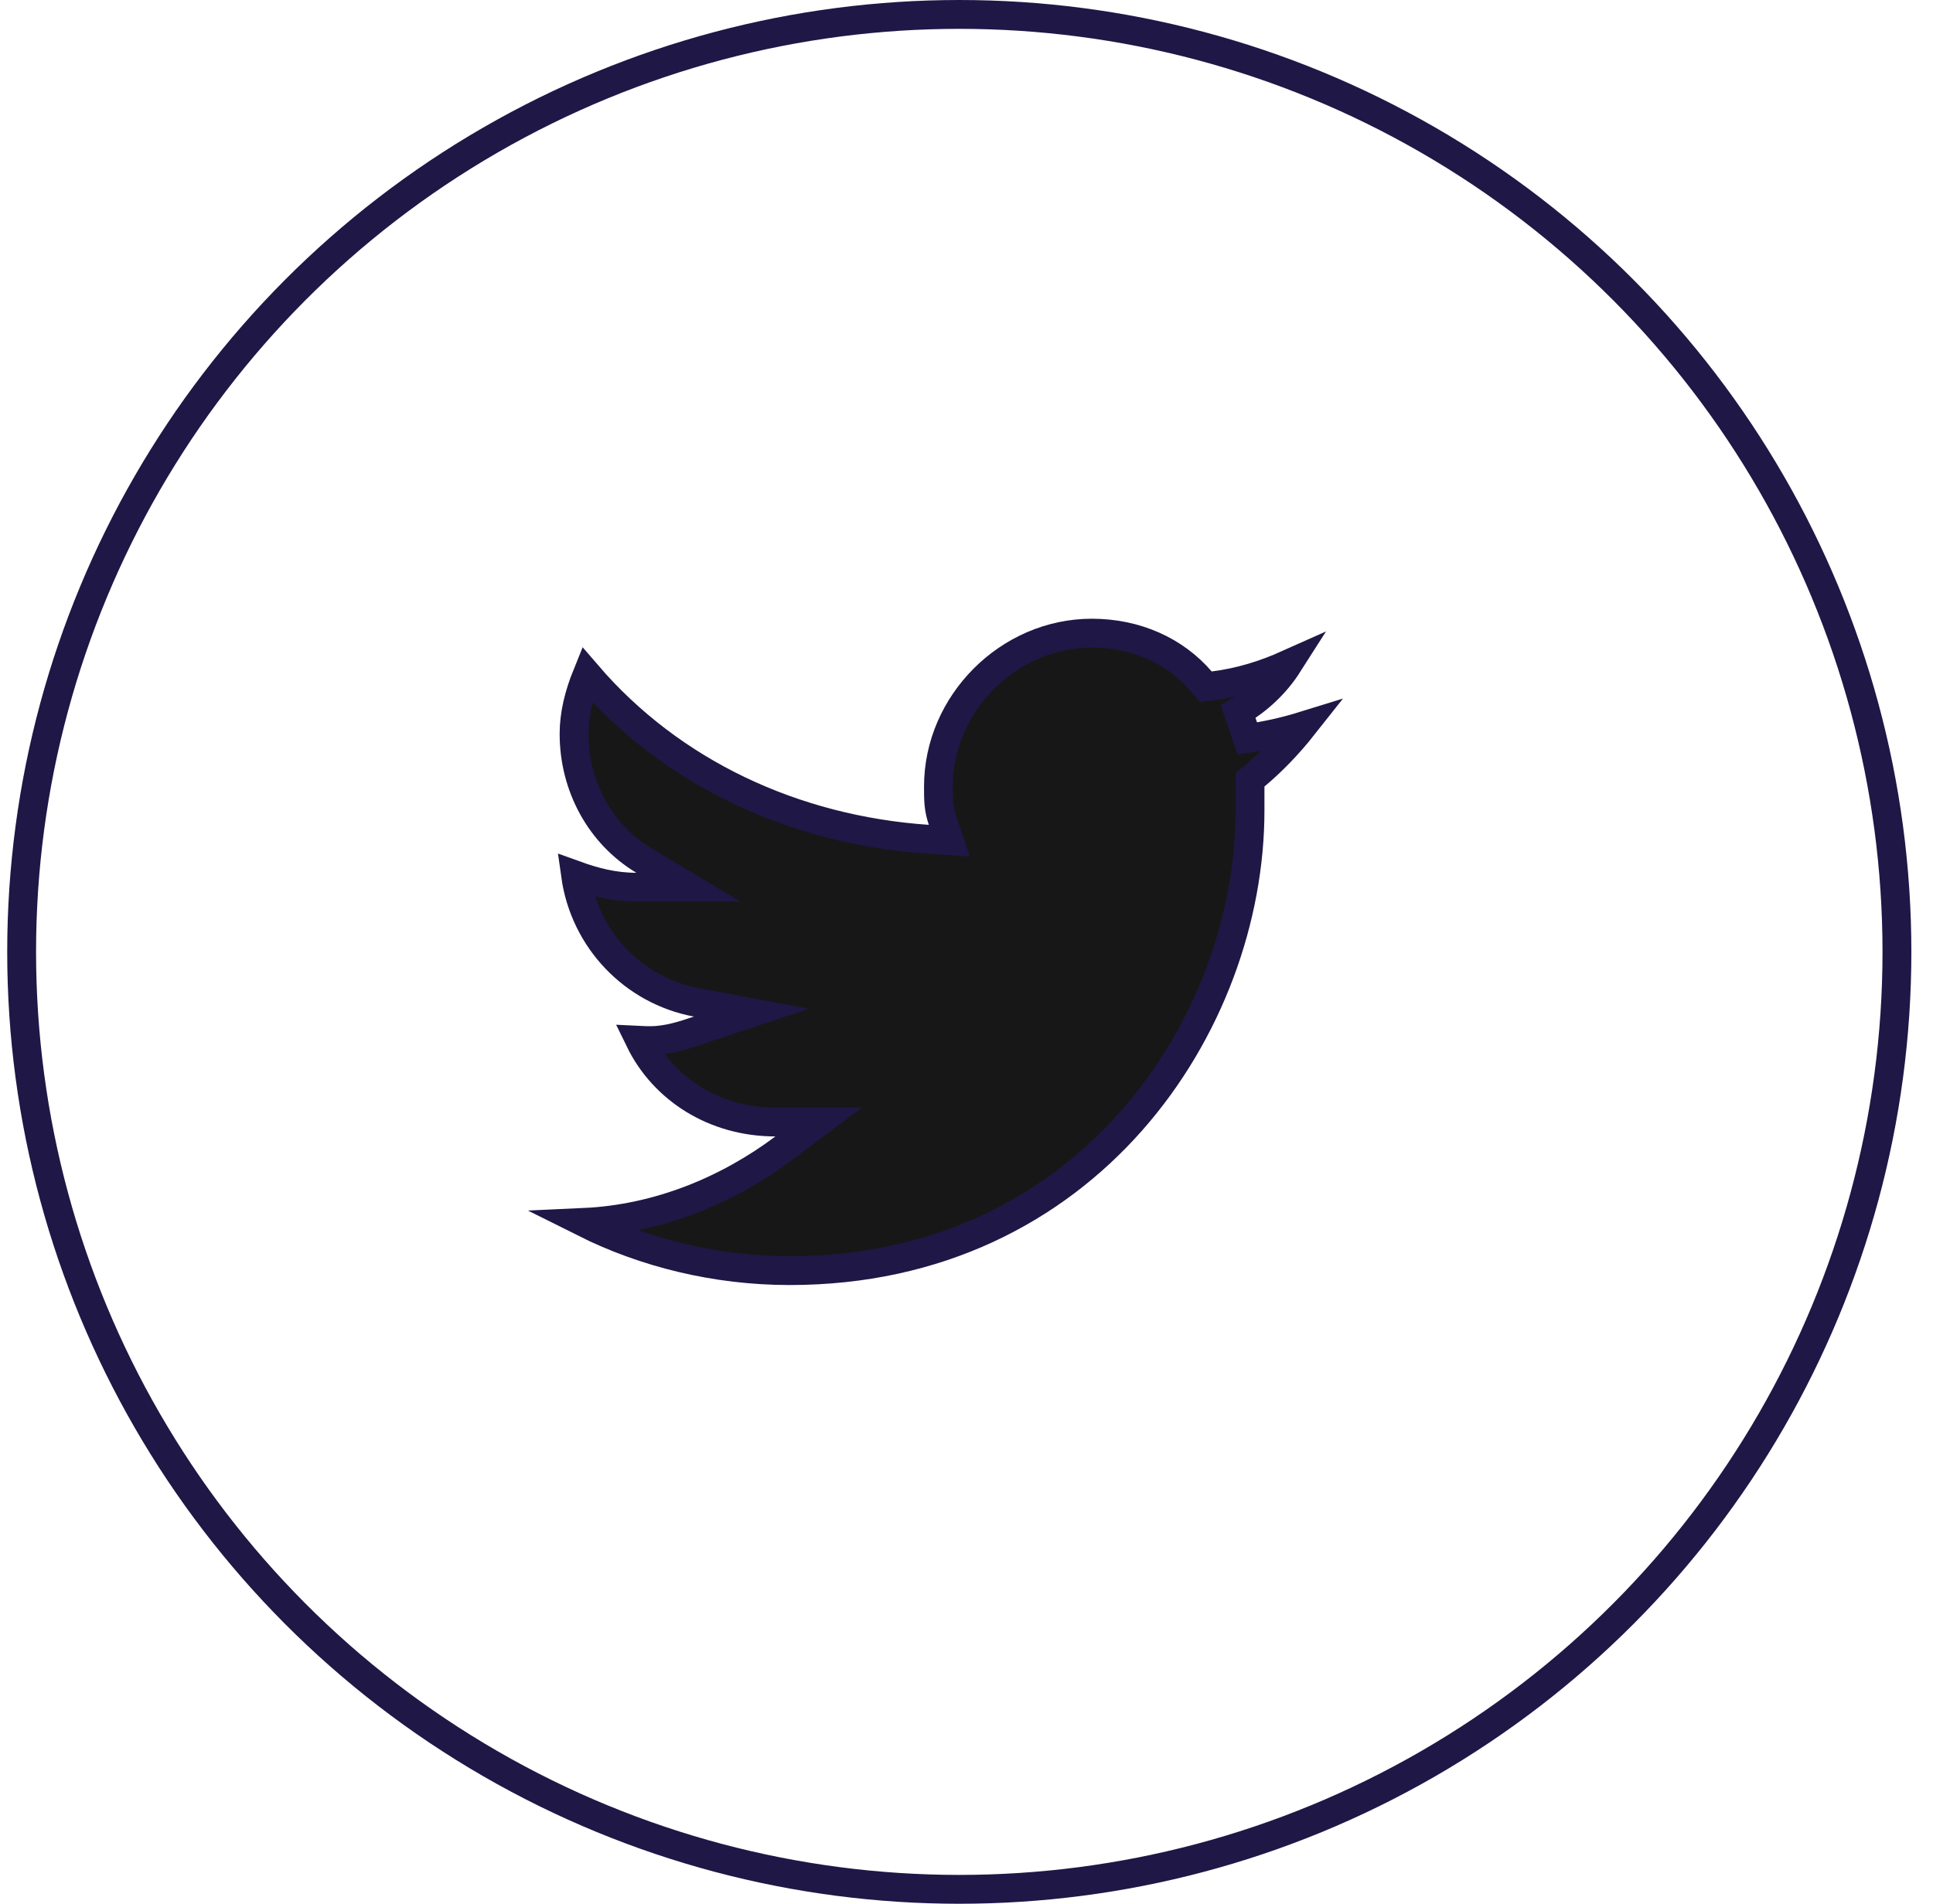
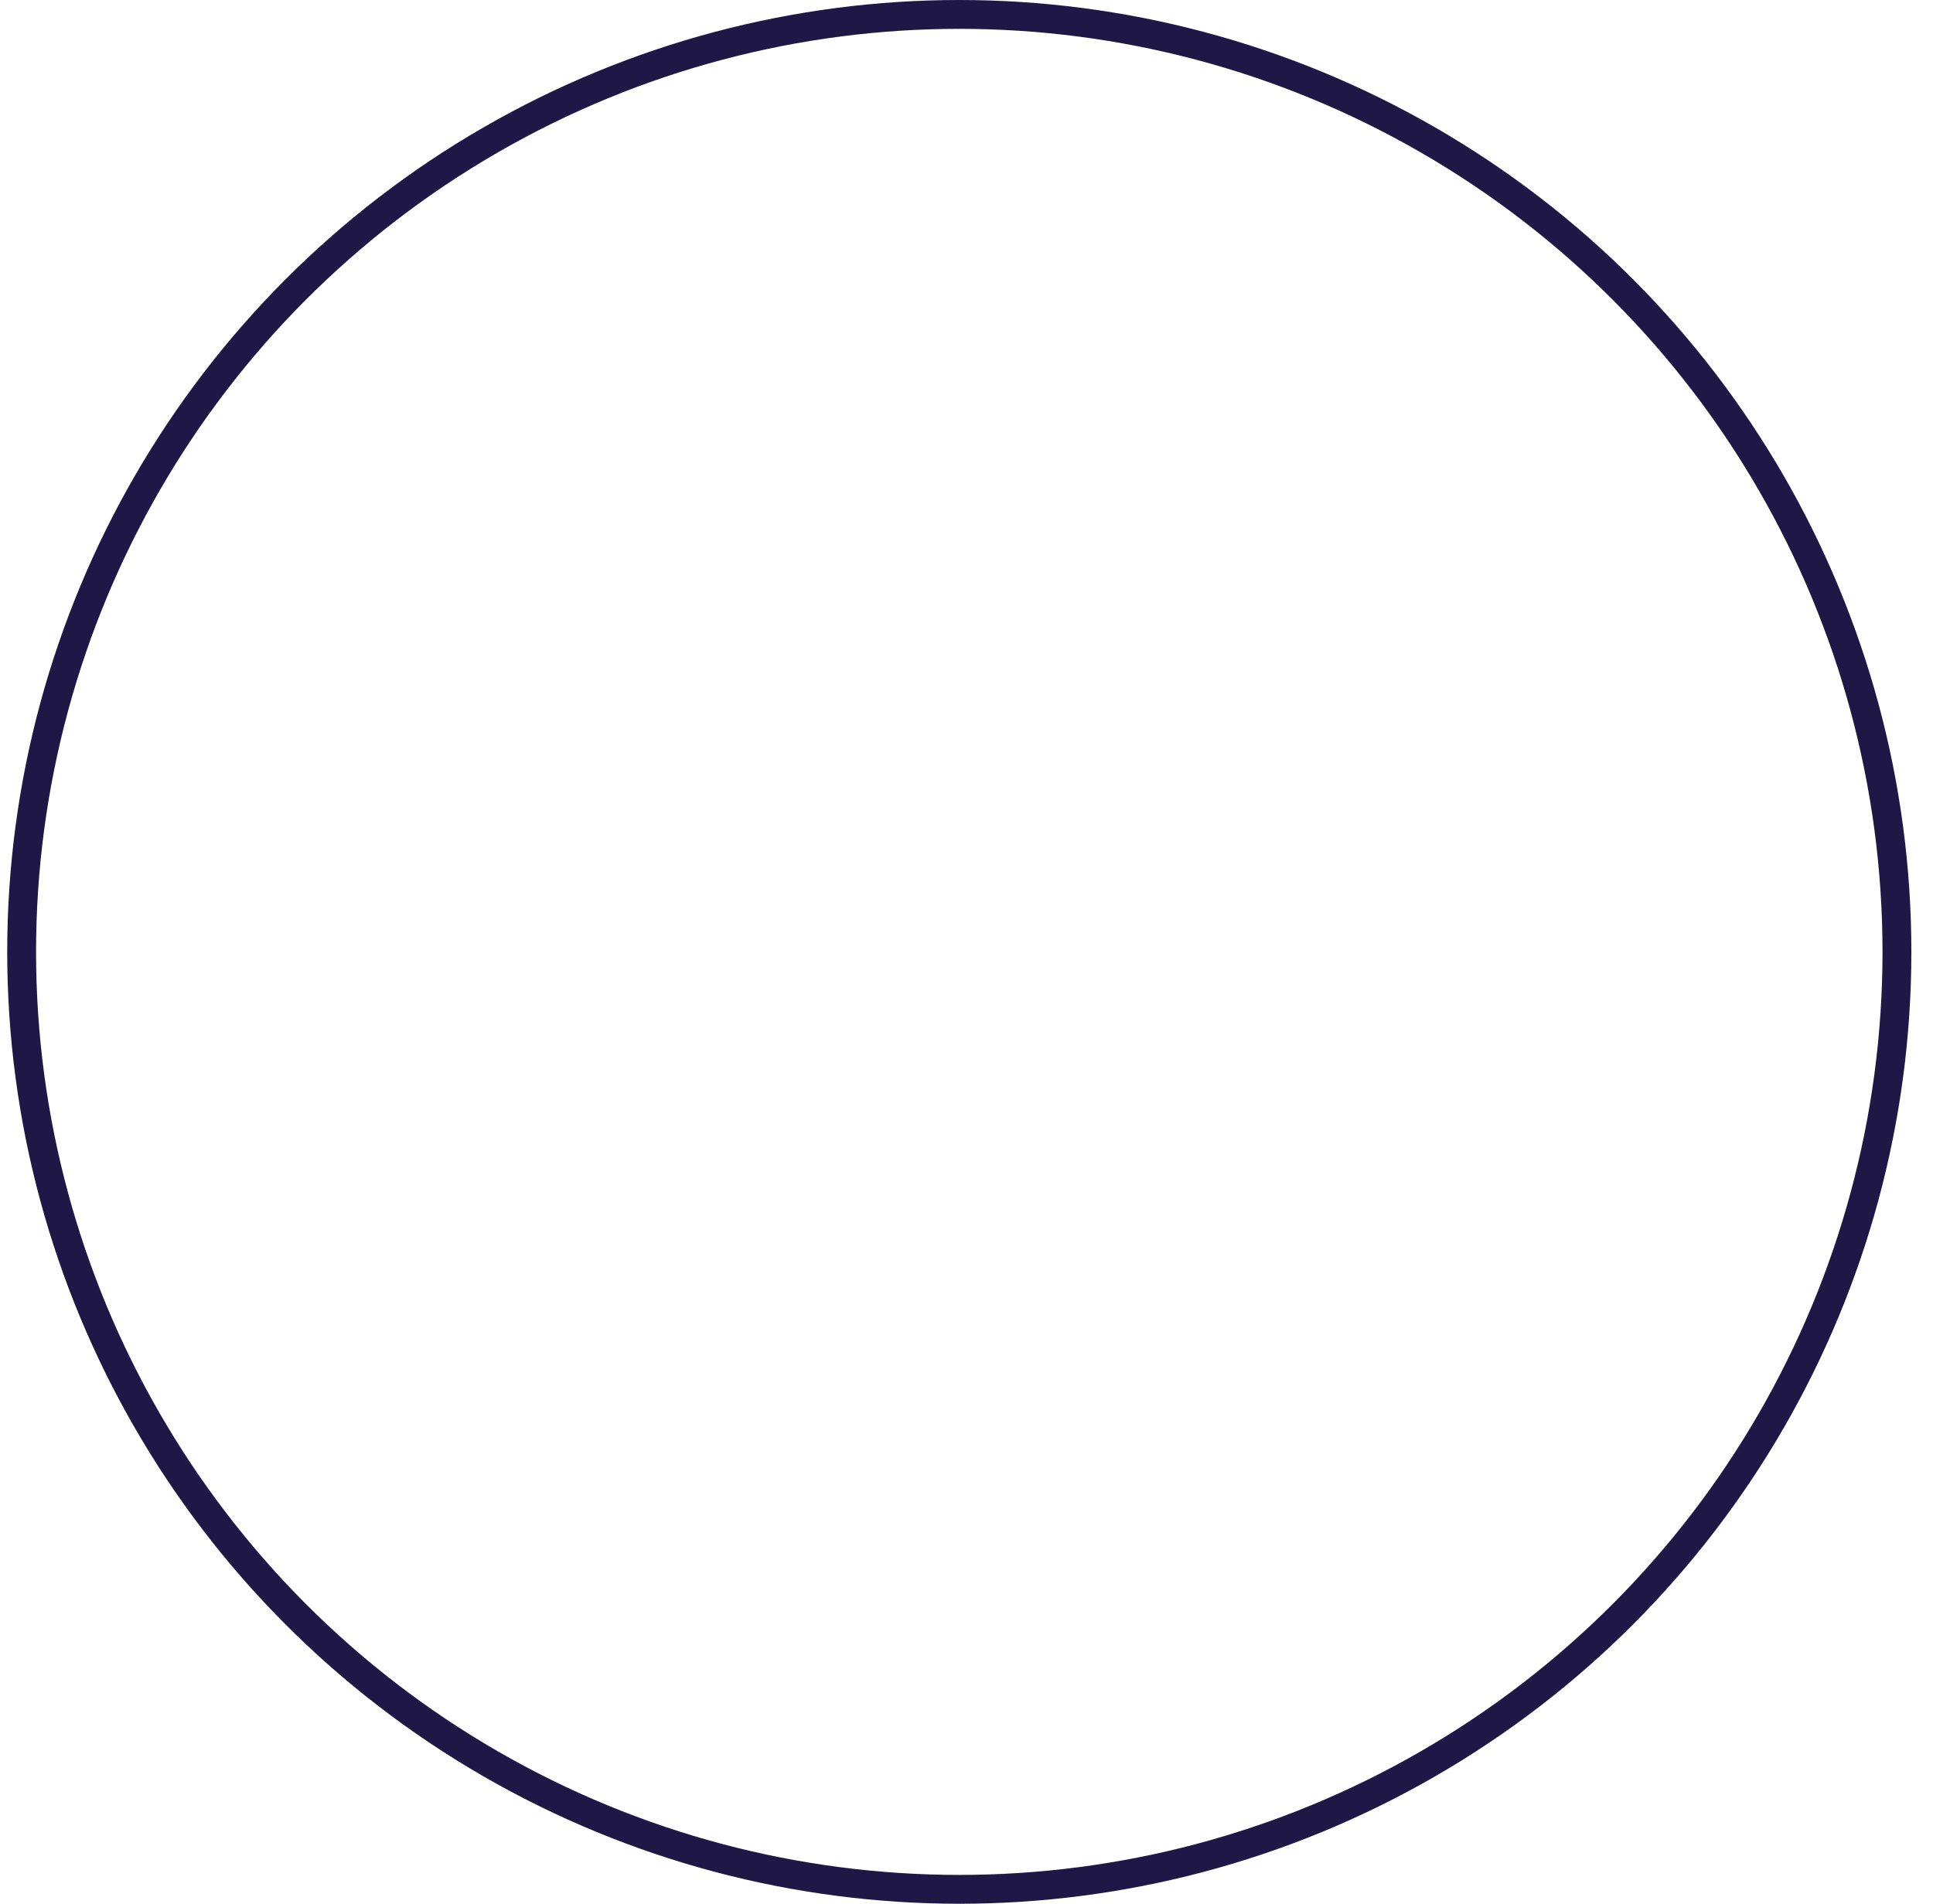
<svg xmlns="http://www.w3.org/2000/svg" width="67" height="66" viewBox="0 0 67 66" fill="none">
  <circle cx="33.25" cy="33" r="32.5" stroke="#1F1746" />
-   <path d="M26.876 38.898C24.753 38.898 22.996 37.75 22.177 36.069C22.312 36.076 22.435 36.076 22.553 36.076H22.555C23.136 36.076 23.7 35.888 24.175 35.729L24.209 35.718L26.039 35.108L24.143 34.752C21.958 34.343 20.263 32.578 19.95 30.343C20.578 30.57 21.269 30.758 22.056 30.758H23.862L22.314 29.829C20.811 28.927 19.898 27.267 19.898 25.439C19.898 24.774 20.064 24.092 20.35 23.387C23.266 26.781 27.495 28.773 32.16 29.095L32.904 29.146L32.668 28.438C32.53 28.022 32.528 27.761 32.528 27.267C32.528 24.385 34.963 21.95 37.844 21.95C39.372 21.95 40.724 22.56 41.619 23.604L41.794 23.808L42.061 23.774C42.989 23.658 43.835 23.391 44.643 23.029C44.213 23.704 43.599 24.281 42.914 24.672L43.233 25.601C43.881 25.509 44.532 25.366 45.159 25.172C44.654 25.811 44.08 26.405 43.507 26.883L43.327 27.033V27.267V27.269V27.271V27.273V27.274V27.276V27.278V27.28V27.282V27.284V27.286V27.288V27.29V27.292V27.294V27.296V27.297V27.299V27.301V27.303V27.305V27.307V27.309V27.311V27.312V27.314V27.316V27.318V27.32V27.322V27.323V27.325V27.327V27.329V27.331V27.333V27.334V27.336V27.338V27.34V27.342V27.344V27.345V27.347V27.349V27.351V27.352V27.354V27.356V27.358V27.36V27.361V27.363V27.365V27.367V27.369V27.37V27.372V27.374V27.375V27.377V27.379V27.381V27.383V27.384V27.386V27.388V27.389V27.391V27.393V27.395V27.396V27.398V27.4V27.401V27.403V27.405V27.407V27.408V27.41V27.412V27.413V27.415V27.417V27.418V27.42V27.422V27.423V27.425V27.427V27.428V27.43V27.432V27.433V27.435V27.437V27.438V27.44V27.442V27.443V27.445V27.447V27.448V27.45V27.451V27.453V27.455V27.456V27.458V27.46V27.461V27.463V27.465V27.466V27.468V27.469V27.471V27.473V27.474V27.476V27.477V27.479V27.48V27.482V27.484V27.485V27.487V27.488V27.49V27.492V27.493V27.495V27.496V27.498V27.5V27.501V27.503V27.504V27.506V27.507V27.509V27.511V27.512V27.514V27.515V27.517V27.518V27.52V27.521V27.523V27.524V27.526V27.527V27.529V27.531V27.532V27.534V27.535V27.537V27.538V27.54V27.541V27.543V27.544V27.546V27.547V27.549V27.55V27.552V27.553V27.555V27.556V27.558V27.56V27.561V27.563V27.564V27.566V27.567V27.569V27.57V27.572V27.573V27.575V27.576V27.578V27.579V27.581V27.582V27.584V27.585V27.587V27.588V27.59V27.591V27.593V27.594V27.596V27.597V27.599V27.6V27.602V27.603V27.604V27.606V27.607V27.609V27.61V27.612V27.613V27.615V27.616V27.618V27.619V27.621V27.622V27.624V27.625V27.627V27.628V27.63V27.631V27.633V27.634V27.635V27.637V27.638V27.64V27.641V27.643V27.644V27.646V27.647V27.649V27.65V27.651V27.653V27.654V27.656V27.657V27.659V27.66V27.662V27.663V27.665V27.666V27.668V27.669V27.671V27.672V27.673V27.675V27.676V27.678V27.679V27.681V27.682V27.684V27.685V27.687V27.688V27.689V27.691V27.692V27.694V27.695V27.697V27.698V27.7V27.701V27.703V27.704V27.706V27.707V27.709V27.71V27.711V27.713V27.714V27.716V27.717V27.719V27.72V27.722V27.723V27.725V27.726V27.728V27.729V27.73V27.732V27.733V27.735V27.736V27.738V27.739V27.741V27.742V27.744V27.745V27.747V27.748V27.75V27.751V27.753V27.754V27.756V27.757V27.759V27.76V27.762V27.763V27.764V27.766V27.767V27.769V27.77V27.772V27.773V27.775V27.776V27.778V27.779V27.781V27.782V27.784V27.785V27.787V27.788V27.79V27.791V27.793V27.794V27.796V27.797V27.799V27.8V27.802V27.803V27.805V27.806V27.808V27.809V27.811V27.812V27.814V27.816V27.817V27.819V27.82V27.822V27.823V27.825V27.826V27.828V27.829V27.831V27.832V27.834V27.835V27.837V27.838V27.84V27.841V27.843V27.845V27.846V27.848V27.849V27.851V27.852V27.854V27.855V27.857V27.859V27.86V27.862V27.863V27.865V27.866V27.868V27.87V27.871V27.873V27.874V27.876V27.878V27.879V27.881V27.882V27.884V27.886V27.887V27.889V27.89V27.892V27.893V27.895V27.897V27.898V27.9V27.902V27.903V27.905V27.906V27.908V27.91V27.911V27.913V27.915V27.916V27.918V27.919V27.921V27.923V27.924V27.926V27.928V27.929V27.931V27.933V27.934V27.936V27.938V27.939V27.941V27.943V27.944V27.946V27.948V27.949V27.951V27.953V27.954V27.956V27.958V27.96V27.961V27.963V27.965V27.966V27.968V27.97V27.971V27.973V27.975V27.977V27.978V27.98V27.982V27.984V27.985V27.987V27.989V27.991V27.992V27.994V27.996V27.998V27.999V28.001V28.003V28.005V28.006V28.008V28.01V28.012V28.014V28.015V28.017V28.019V28.021V28.023V28.024V28.026V28.028V28.03V28.032V28.034V28.035V28.037V28.039V28.041V28.043V28.045V28.046V28.048V28.05V28.052V28.054V28.056V28.058V28.059V28.061V28.063V28.065V28.067V28.069V28.071V28.073V28.075V28.076V28.078V28.08V28.082V28.084V28.086V28.088V28.09V28.092V28.094V28.096V28.098C43.327 35.527 37.677 44.05 27.375 44.05C24.81 44.05 22.349 43.438 20.237 42.38C22.829 42.262 25.236 41.253 27.176 39.798L28.376 38.898H26.876Z" fill="#171717" stroke="#1F1746" />
</svg>